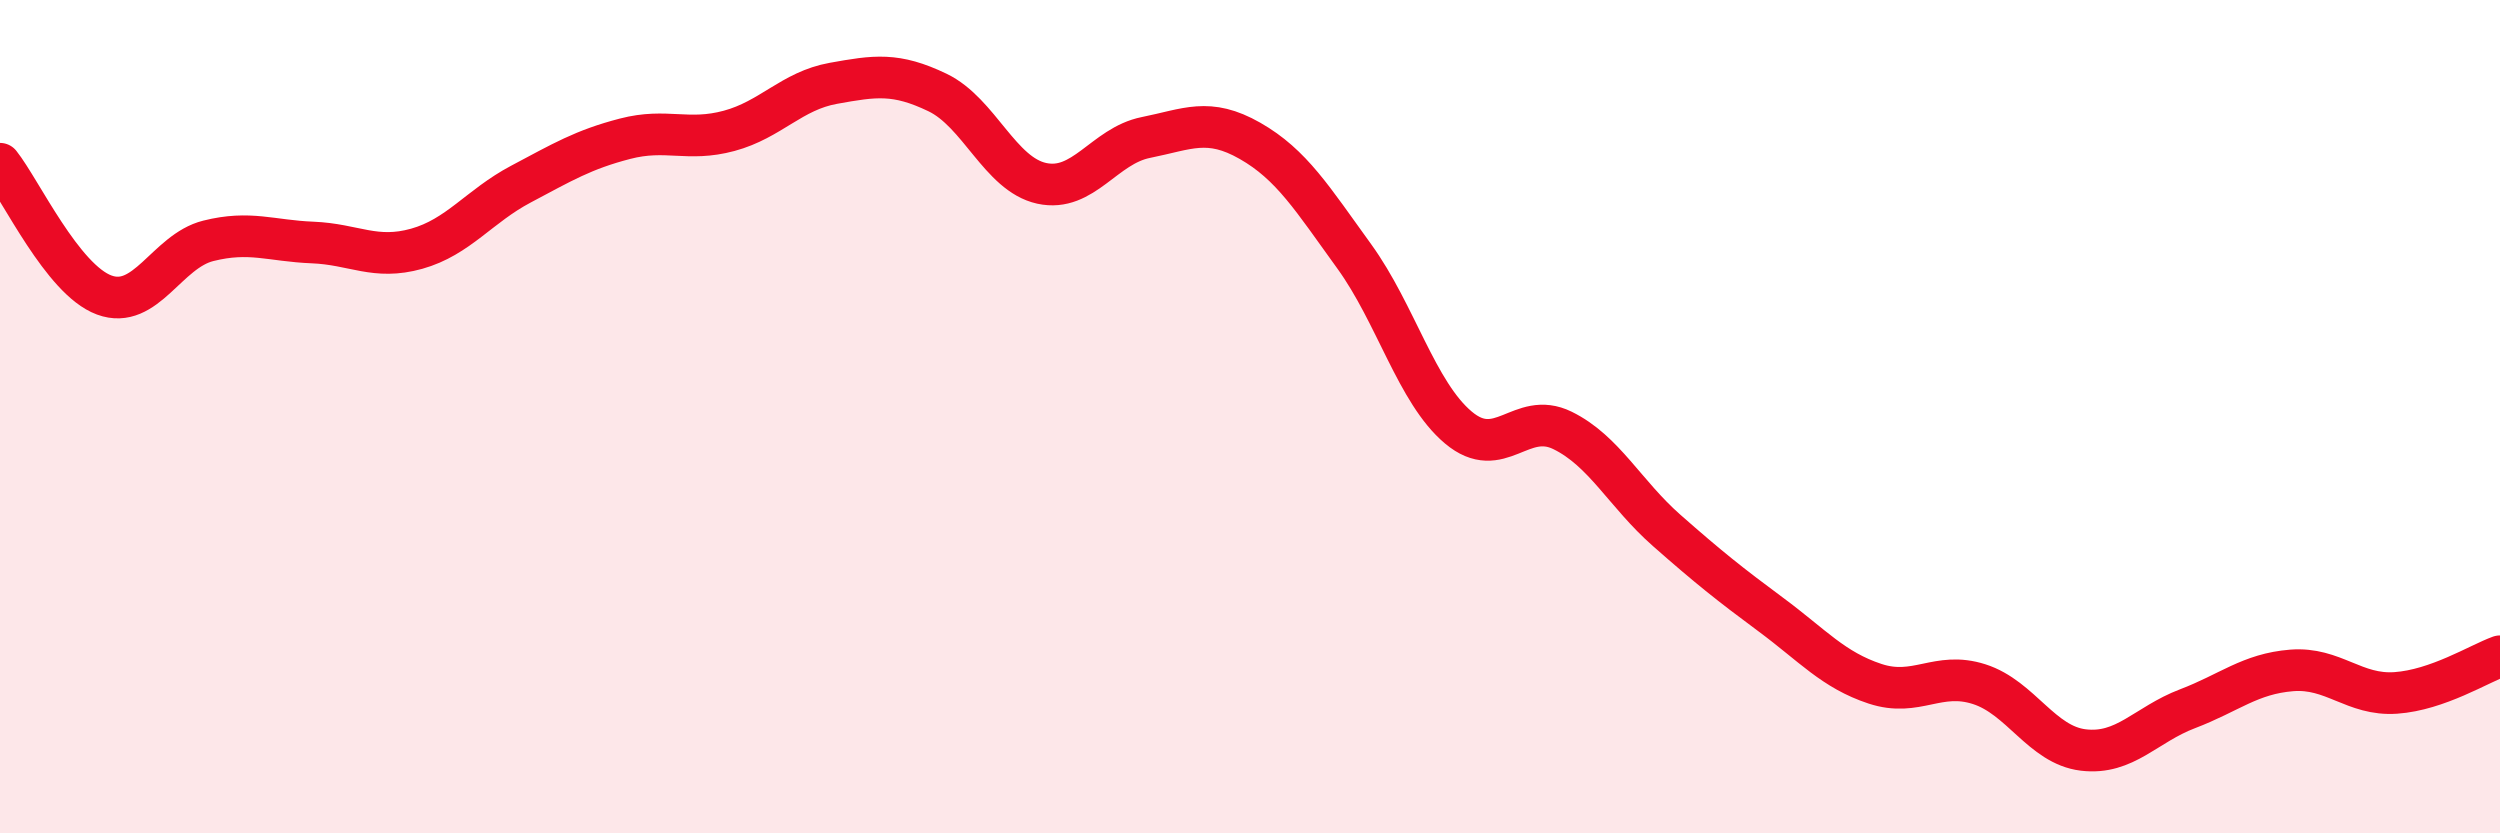
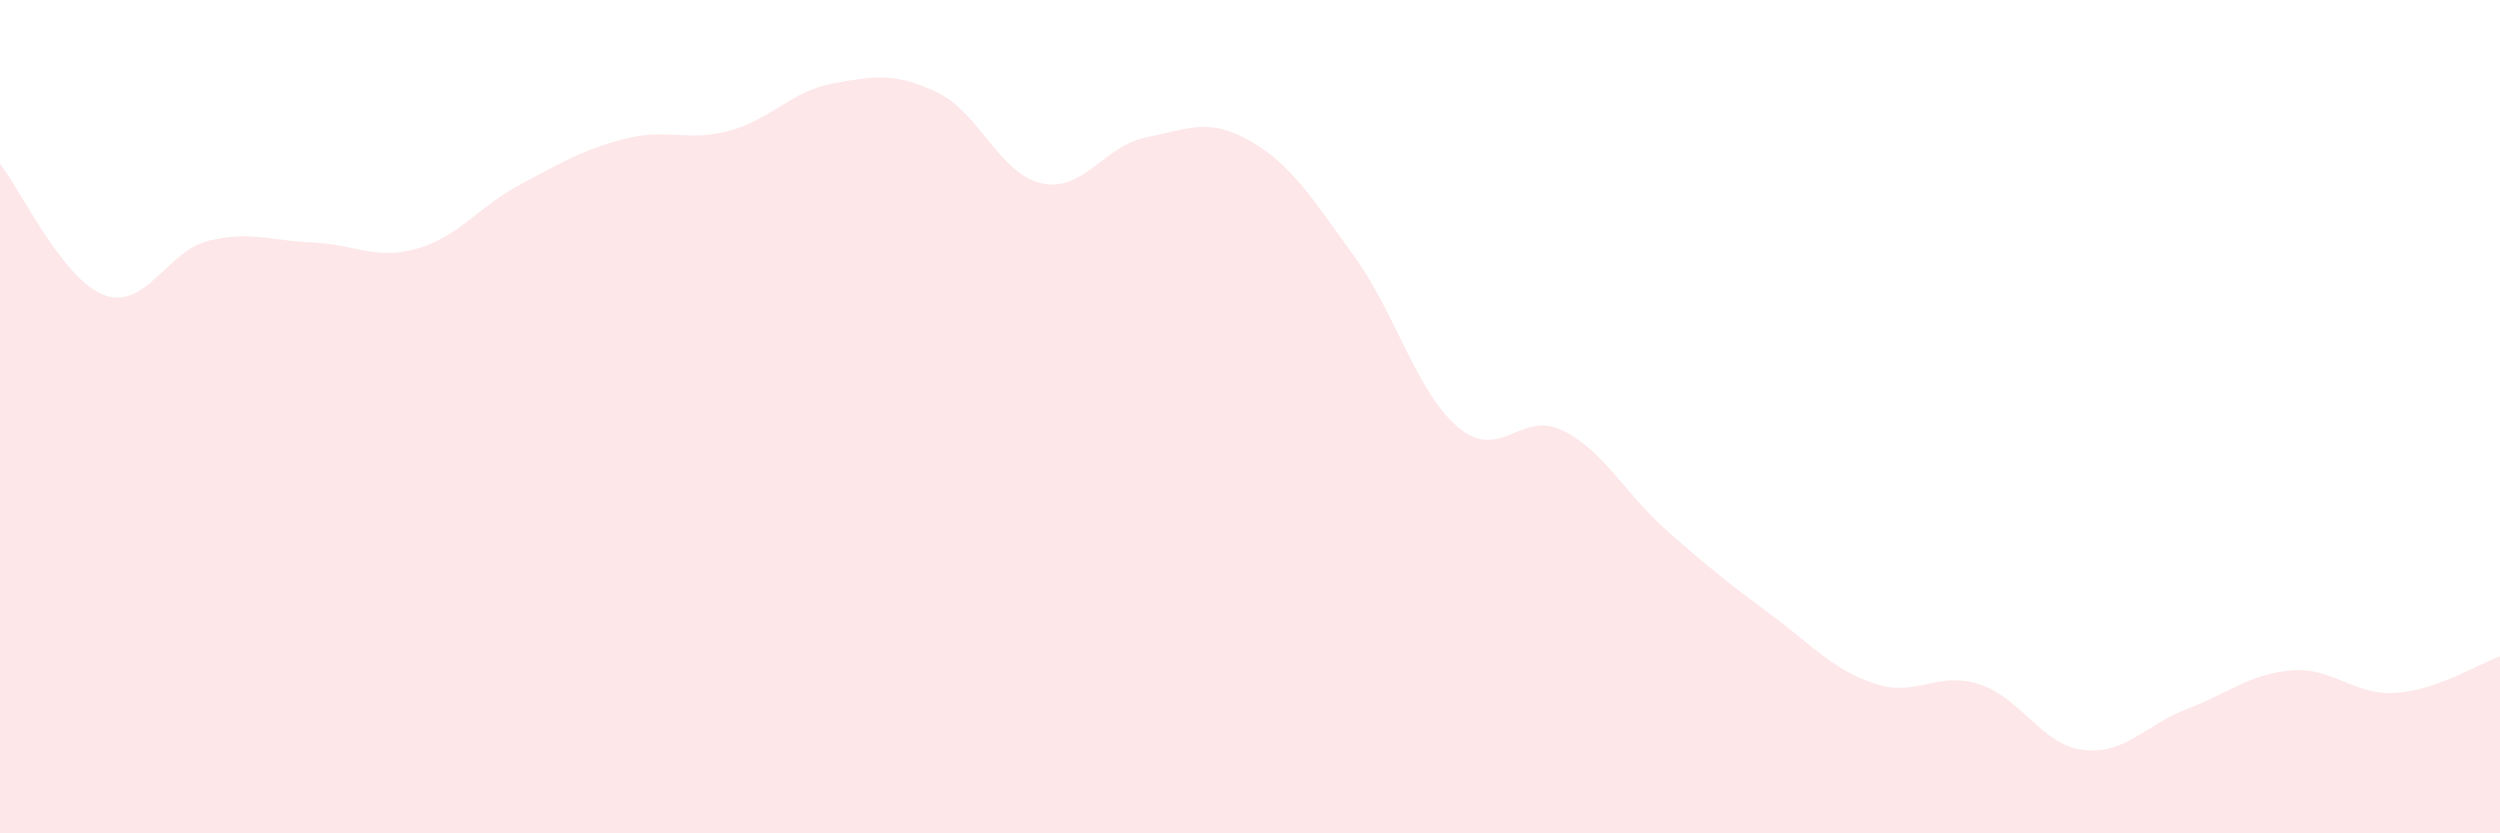
<svg xmlns="http://www.w3.org/2000/svg" width="60" height="20" viewBox="0 0 60 20">
  <path d="M 0,3.93 C 0.5,4.56 1.5,6.71 2.5,7.08 C 3.5,7.45 4,6.03 5,5.78 C 6,5.53 6.5,5.78 7.5,5.82 C 8.5,5.86 9,6.25 10,5.97 C 11,5.69 11.5,4.95 12.5,4.42 C 13.5,3.89 14,3.59 15,3.33 C 16,3.07 16.5,3.41 17.5,3.14 C 18.5,2.87 19,2.18 20,2 C 21,1.82 21.5,1.74 22.5,2.22 C 23.5,2.7 24,4.18 25,4.4 C 26,4.62 26.5,3.5 27.5,3.3 C 28.5,3.1 29,2.81 30,3.38 C 31,3.95 31.5,4.77 32.5,6.15 C 33.5,7.53 34,9.42 35,10.26 C 36,11.1 36.5,9.84 37.5,10.33 C 38.5,10.82 39,11.85 40,12.73 C 41,13.61 41.5,14.01 42.5,14.75 C 43.5,15.49 44,16.08 45,16.41 C 46,16.74 46.5,16.1 47.5,16.42 C 48.5,16.74 49,17.88 50,18 C 51,18.12 51.5,17.39 52.5,17.01 C 53.5,16.63 54,16.17 55,16.09 C 56,16.01 56.5,16.7 57.5,16.63 C 58.5,16.56 59.5,15.93 60,15.75L60 20L0 20Z" fill="#EB0A25" opacity="0.1" stroke-linecap="round" stroke-linejoin="round" />
-   <path d="M 0,3.93 C 0.5,4.56 1.5,6.71 2.5,7.08 C 3.5,7.45 4,6.03 5,5.78 C 6,5.53 6.5,5.78 7.5,5.82 C 8.5,5.86 9,6.25 10,5.97 C 11,5.69 11.5,4.95 12.5,4.42 C 13.5,3.89 14,3.59 15,3.33 C 16,3.07 16.5,3.41 17.5,3.14 C 18.5,2.87 19,2.18 20,2 C 21,1.82 21.5,1.74 22.5,2.22 C 23.5,2.7 24,4.18 25,4.4 C 26,4.62 26.5,3.5 27.5,3.3 C 28.5,3.1 29,2.81 30,3.38 C 31,3.95 31.5,4.77 32.5,6.15 C 33.5,7.53 34,9.42 35,10.26 C 36,11.1 36.5,9.84 37.5,10.33 C 38.5,10.82 39,11.85 40,12.73 C 41,13.61 41.5,14.01 42.5,14.75 C 43.5,15.49 44,16.08 45,16.41 C 46,16.74 46.5,16.1 47.5,16.42 C 48.5,16.74 49,17.88 50,18 C 51,18.12 51.5,17.39 52.5,17.01 C 53.5,16.63 54,16.17 55,16.09 C 56,16.01 56.5,16.7 57.5,16.63 C 58.5,16.56 59.5,15.93 60,15.75" stroke="#EB0A25" stroke-width="1" fill="none" stroke-linecap="round" stroke-linejoin="round" />
</svg>